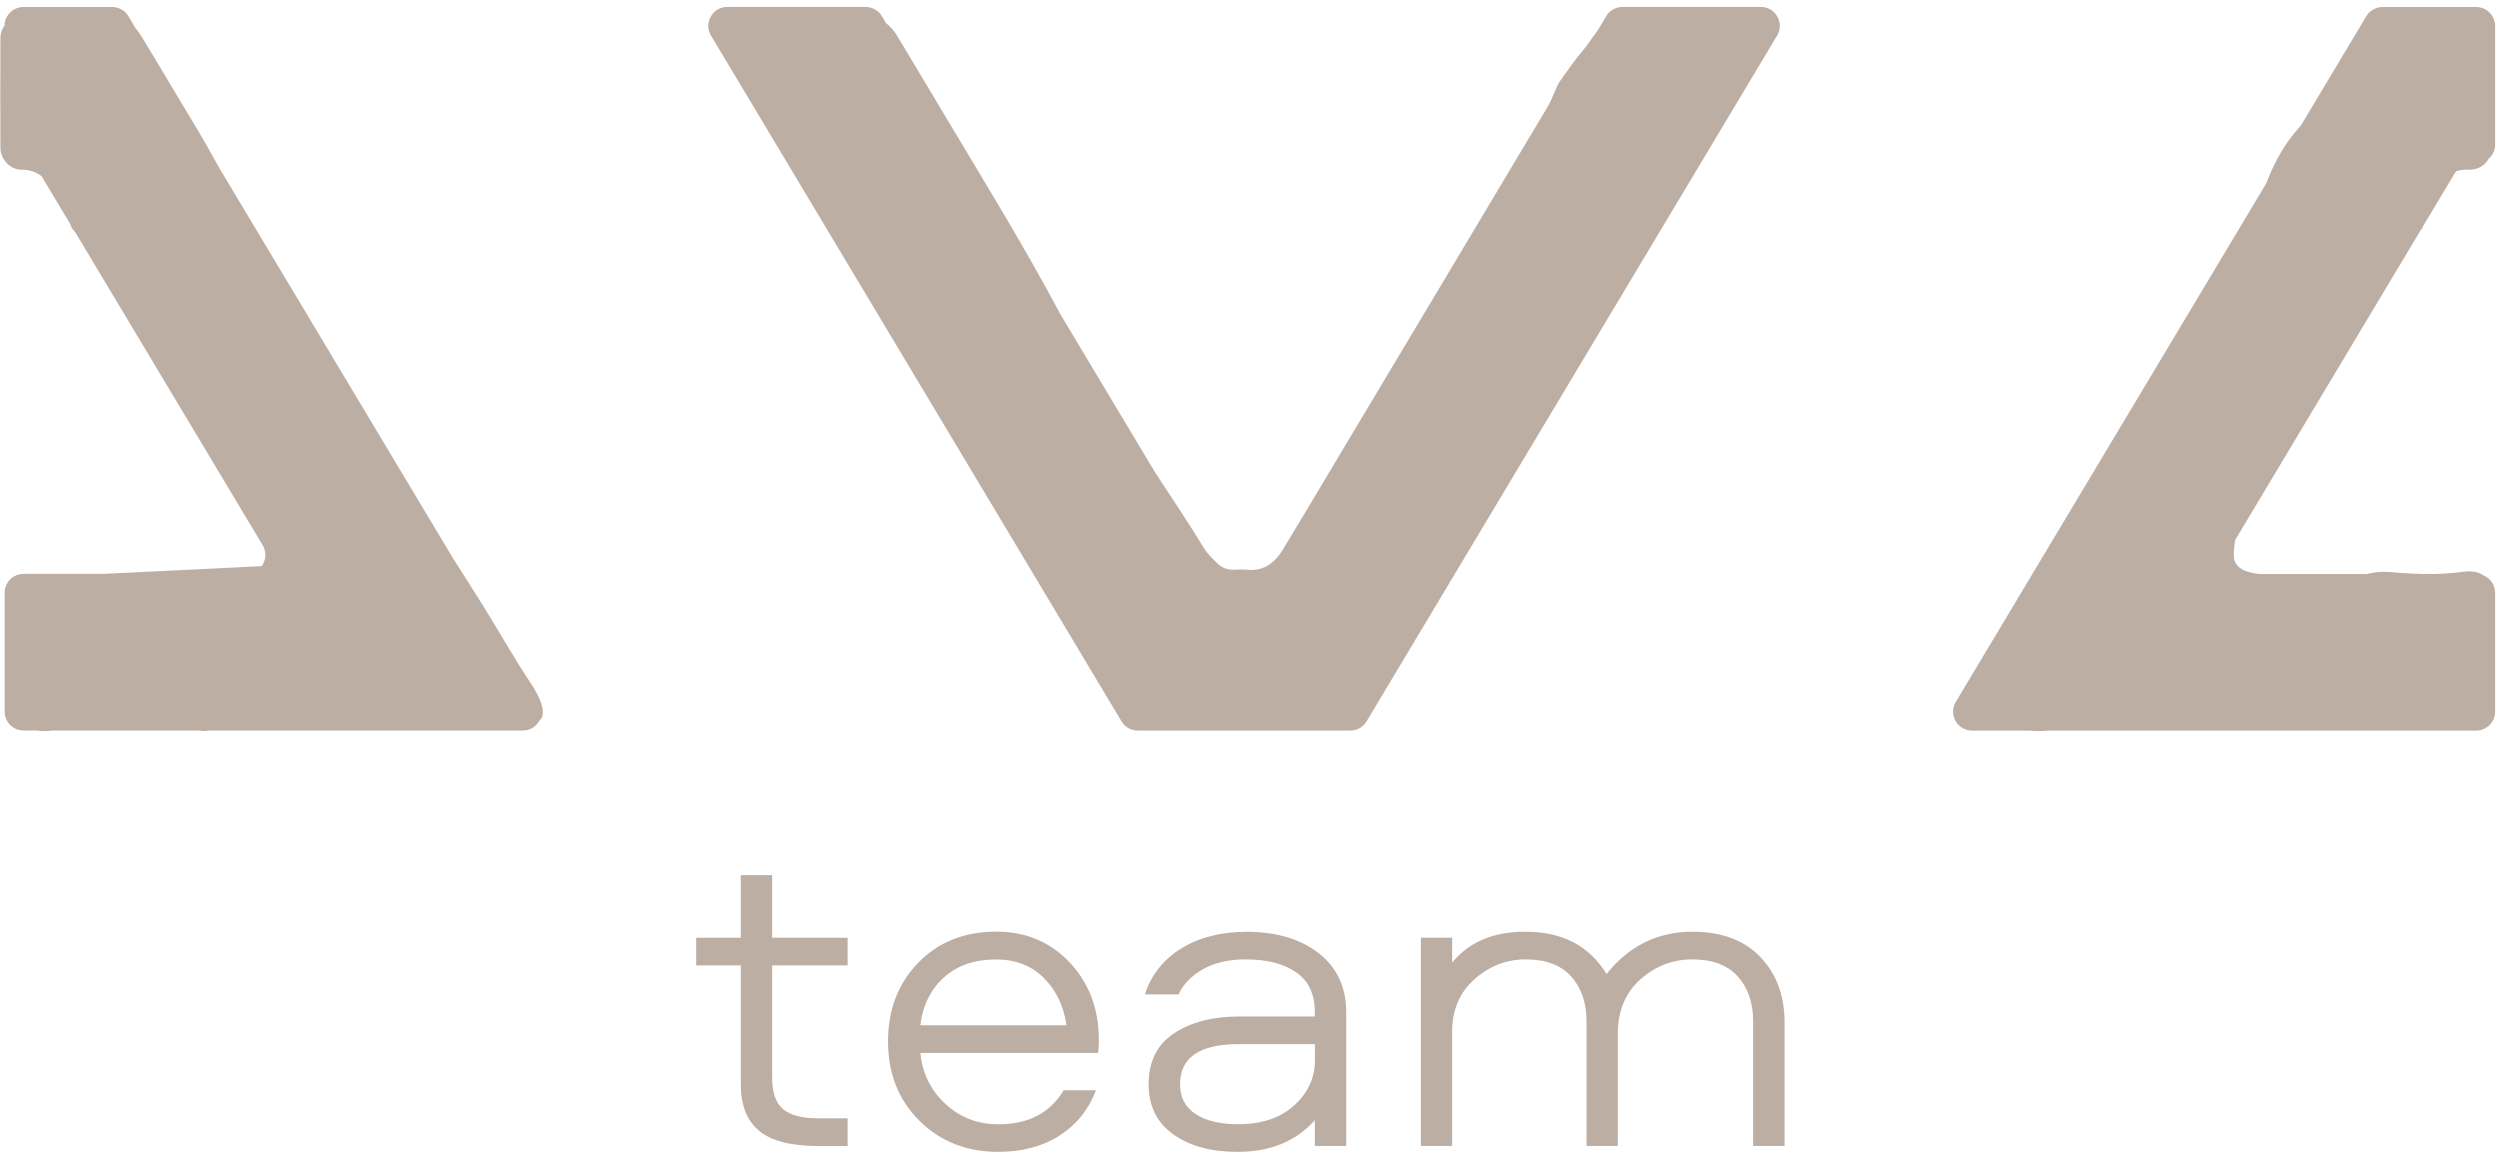
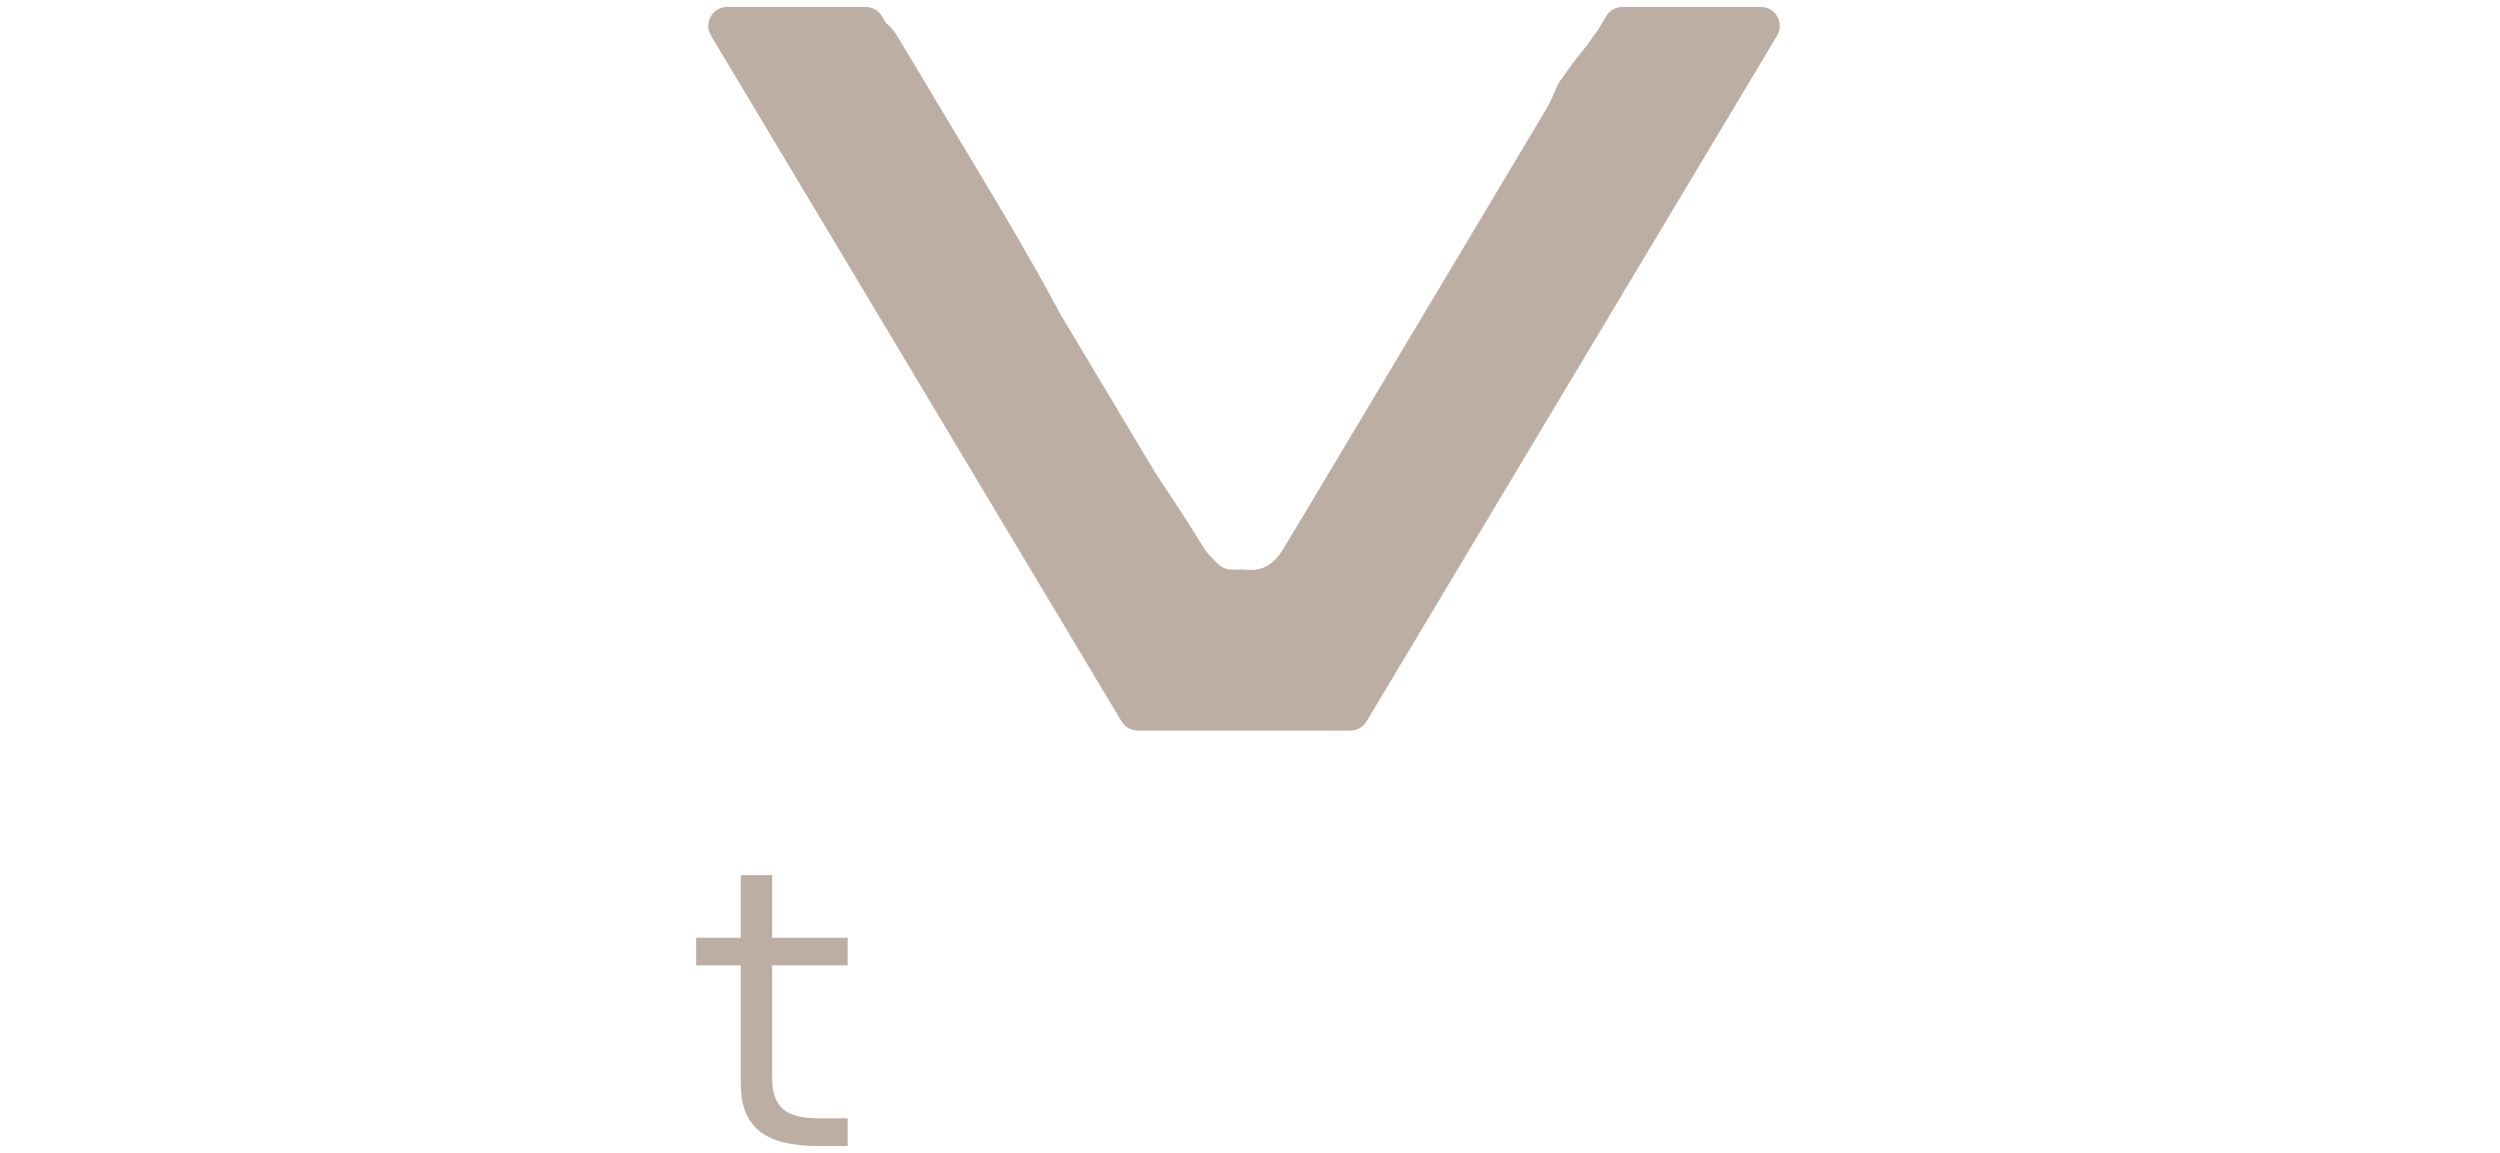
<svg xmlns="http://www.w3.org/2000/svg" width="310" height="143" viewBox="0 0 310 143" fill="none">
-   <path d="M304.574 21.232C305.014 21.092 305.484 21.022 306.024 21.042C307.184 21.092 308.084 20.582 308.564 19.722C309.064 19.292 309.394 18.662 309.394 17.942V3.212C309.394 1.922 308.344 0.872 307.054 0.872H295.434C294.614 0.872 293.844 1.302 293.424 2.012L285.314 15.562C284.884 16.042 284.464 16.532 284.074 17.042C282.744 18.802 281.784 20.742 281.004 22.762L242.514 87.042C241.584 88.602 242.704 90.592 244.524 90.592H251.614C252.374 90.672 253.124 90.682 253.884 90.592H307.054C308.344 90.592 309.394 89.542 309.394 88.252V73.512C309.394 72.532 308.794 71.692 307.934 71.342C307.294 70.902 306.424 70.762 305.504 70.892C304.334 71.052 303.164 71.142 301.974 71.172H300.274C299.464 71.152 298.654 71.112 297.844 71.052C296.794 70.972 295.734 70.832 294.684 70.952C294.264 71.002 293.844 71.092 293.434 71.182H280.234C278.684 71.032 277.104 70.542 277.004 69.062C276.964 68.462 277.034 67.722 277.174 66.942L300.194 28.492C300.274 28.412 300.344 28.332 300.424 28.252C300.404 28.222 300.394 28.202 300.384 28.172L304.414 21.442C304.474 21.352 304.524 21.292 304.574 21.232Z" fill="#BCAEA3" />
  <path d="M218.352 0.862H201.182C200.362 0.862 199.592 1.292 199.172 2.002L198.032 3.902C197.412 4.652 196.922 5.512 196.292 6.242C195.242 7.452 194.342 8.802 193.402 10.112C193.202 10.392 193.072 10.722 192.932 11.032C192.582 11.782 192.302 12.572 191.882 13.282C183.352 27.582 174.802 41.862 166.262 56.152C163.882 60.142 161.512 64.132 159.102 68.102C158.092 69.772 156.712 70.882 154.582 70.642C154.102 70.592 153.622 70.612 153.132 70.642C152.352 70.682 151.622 70.492 151.072 69.962C150.412 69.332 149.732 68.692 149.262 67.922C147.332 64.772 145.302 61.712 143.272 58.642L131.502 38.992C127.112 30.742 122.232 22.802 117.422 14.762C115.372 11.342 113.342 7.912 111.282 4.502C110.882 3.842 110.422 3.292 109.882 2.882L109.352 2.002C108.932 1.292 108.162 0.862 107.342 0.862H90.172C88.352 0.862 87.232 2.842 88.162 4.412L139.072 89.452C139.492 90.162 140.262 90.592 141.082 90.592H167.442C168.262 90.592 169.032 90.162 169.452 89.452L220.362 4.412C221.292 2.852 220.172 0.862 218.352 0.862Z" fill="#BCAEA3" />
-   <path d="M59.764 74.882C58.534 72.922 57.284 70.962 56.044 69.012L27.254 20.932C26.084 18.822 24.904 16.742 23.664 14.702C21.614 11.332 19.634 7.922 17.574 4.562C17.334 4.172 17.074 3.802 16.794 3.472L15.924 2.012C15.504 1.302 14.734 0.872 13.914 0.872H2.904C1.634 0.872 0.594 1.892 0.564 3.152C0.244 3.592 0.054 4.132 0.054 4.702C0.034 9.262 0.034 13.822 0.054 18.382C0.064 19.742 1.284 21.062 2.624 21.042C3.644 21.032 4.484 21.332 5.164 21.862L8.724 27.802C8.774 28.052 8.914 28.302 9.074 28.492C9.164 28.592 9.244 28.702 9.334 28.802L32.574 67.612C33.094 68.482 32.974 69.482 32.454 70.202C25.884 70.522 19.304 70.842 12.734 71.162H2.914C1.624 71.162 0.574 72.212 0.574 73.502V88.242C0.574 89.532 1.624 90.582 2.914 90.582H4.584C5.134 90.702 5.764 90.662 6.324 90.602C6.384 90.592 6.434 90.592 6.494 90.582H24.634C25.054 90.652 25.474 90.682 25.894 90.582H64.834C65.754 90.582 66.494 90.072 66.884 89.372C68.154 88.262 66.294 85.412 65.524 84.272C63.504 81.222 61.714 77.992 59.764 74.882Z" fill="#BCAEA3" />
  <path d="M91.858 108.513H95.748V116.283H105.108V119.713H95.748V133.653C95.748 135.483 96.198 136.773 97.098 137.533C97.998 138.293 99.458 138.673 101.458 138.673H105.108V142.103H101.398C98.058 142.103 95.638 141.473 94.128 140.223C92.618 138.963 91.858 137.043 91.858 134.453V119.713H86.328V116.283H91.858V108.513Z" fill="#BCAEA3" />
-   <path d="M136.257 128.902C136.257 129.742 136.217 130.292 136.147 130.562H114.127C114.367 133.072 115.397 135.182 117.217 136.872C119.047 138.562 121.227 139.412 123.787 139.412C127.517 139.412 130.217 138.002 131.907 135.182H135.907C134.967 137.622 133.447 139.502 131.347 140.832C129.247 142.162 126.727 142.832 123.787 142.832C119.857 142.832 116.607 141.552 114.007 138.972C111.417 136.402 110.117 133.122 110.117 129.122C110.117 125.202 111.367 121.952 113.857 119.382C116.347 116.812 119.577 115.522 123.547 115.522C127.197 115.522 130.237 116.802 132.647 119.352C135.047 121.912 136.257 125.102 136.257 128.902ZM114.117 127.132H132.247C131.897 124.732 130.957 122.772 129.417 121.252C127.887 119.732 125.927 118.972 123.527 118.972C120.857 118.972 118.697 119.712 117.047 121.202C115.407 122.682 114.427 124.662 114.117 127.132Z" fill="#BCAEA3" />
-   <path d="M154.569 115.543C158.259 115.543 161.239 116.423 163.519 118.193C165.789 119.963 166.929 122.413 166.929 125.533V142.093H163.039V138.893C160.719 141.523 157.519 142.833 153.439 142.833C150.179 142.833 147.529 142.113 145.489 140.663C143.449 139.213 142.429 137.143 142.429 134.443C142.429 131.623 143.479 129.523 145.579 128.133C147.679 126.743 150.379 126.043 153.679 126.043H163.039V125.533C163.039 123.283 162.269 121.633 160.719 120.563C159.169 119.493 157.079 118.963 154.449 118.963C152.409 118.963 150.659 119.363 149.209 120.163C147.759 120.963 146.739 122.013 146.149 123.303H141.969C142.759 120.863 144.269 118.963 146.499 117.593C148.739 116.223 151.429 115.543 154.569 115.543ZM163.049 131.473V129.473H153.569C148.739 129.473 146.329 131.133 146.329 134.443C146.329 136.083 146.979 137.313 148.269 138.153C149.569 138.993 151.309 139.403 153.509 139.403C156.449 139.403 158.779 138.623 160.489 137.063C162.199 135.513 163.049 133.643 163.049 131.473Z" fill="#BCAEA3" />
-   <path d="M217.387 142.092V126.612C217.387 124.332 216.747 122.482 215.477 121.072C214.197 119.662 212.327 118.962 209.857 118.962C207.427 118.962 205.278 119.792 203.408 121.442C201.548 123.102 200.607 125.352 200.607 128.212V142.092H196.727V126.612C196.727 124.332 196.087 122.482 194.817 121.072C193.537 119.662 191.667 118.962 189.197 118.962C186.807 118.962 184.677 119.782 182.837 121.422C180.987 123.062 180.067 125.232 180.067 127.932V142.092H176.188V116.282H180.067V119.362C182.147 116.812 185.167 115.532 189.137 115.532C193.727 115.532 197.087 117.282 199.207 120.782C201.997 117.282 205.547 115.532 209.867 115.532C213.477 115.532 216.287 116.582 218.287 118.672C220.287 120.772 221.288 123.472 221.288 126.782V142.092H217.387Z" fill="#BCAEA3" />
</svg>